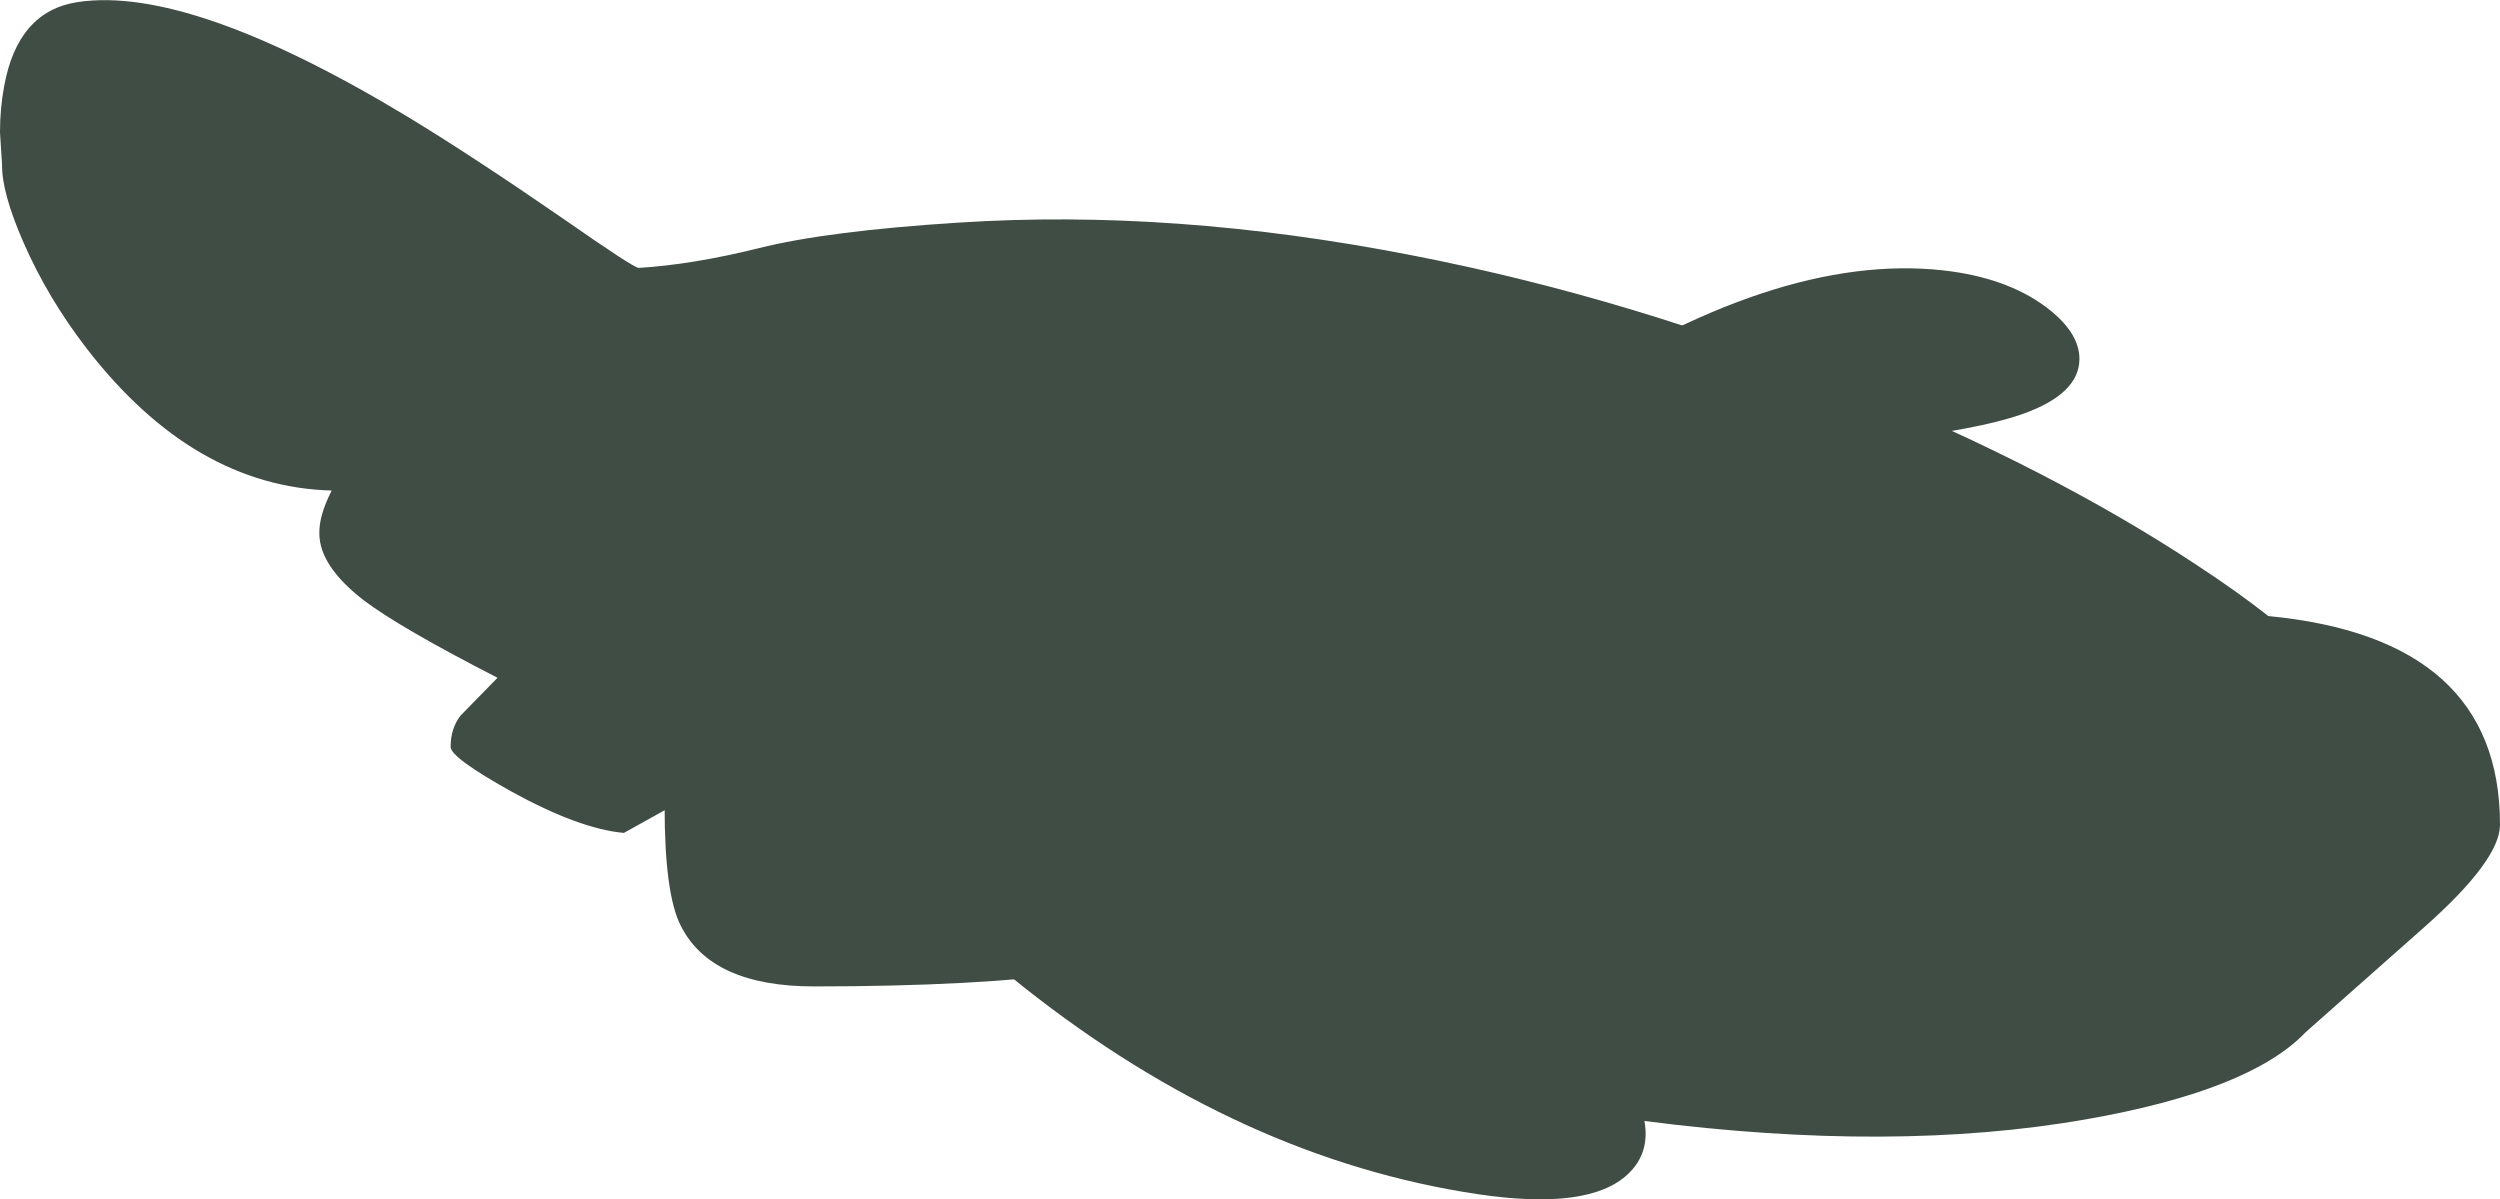
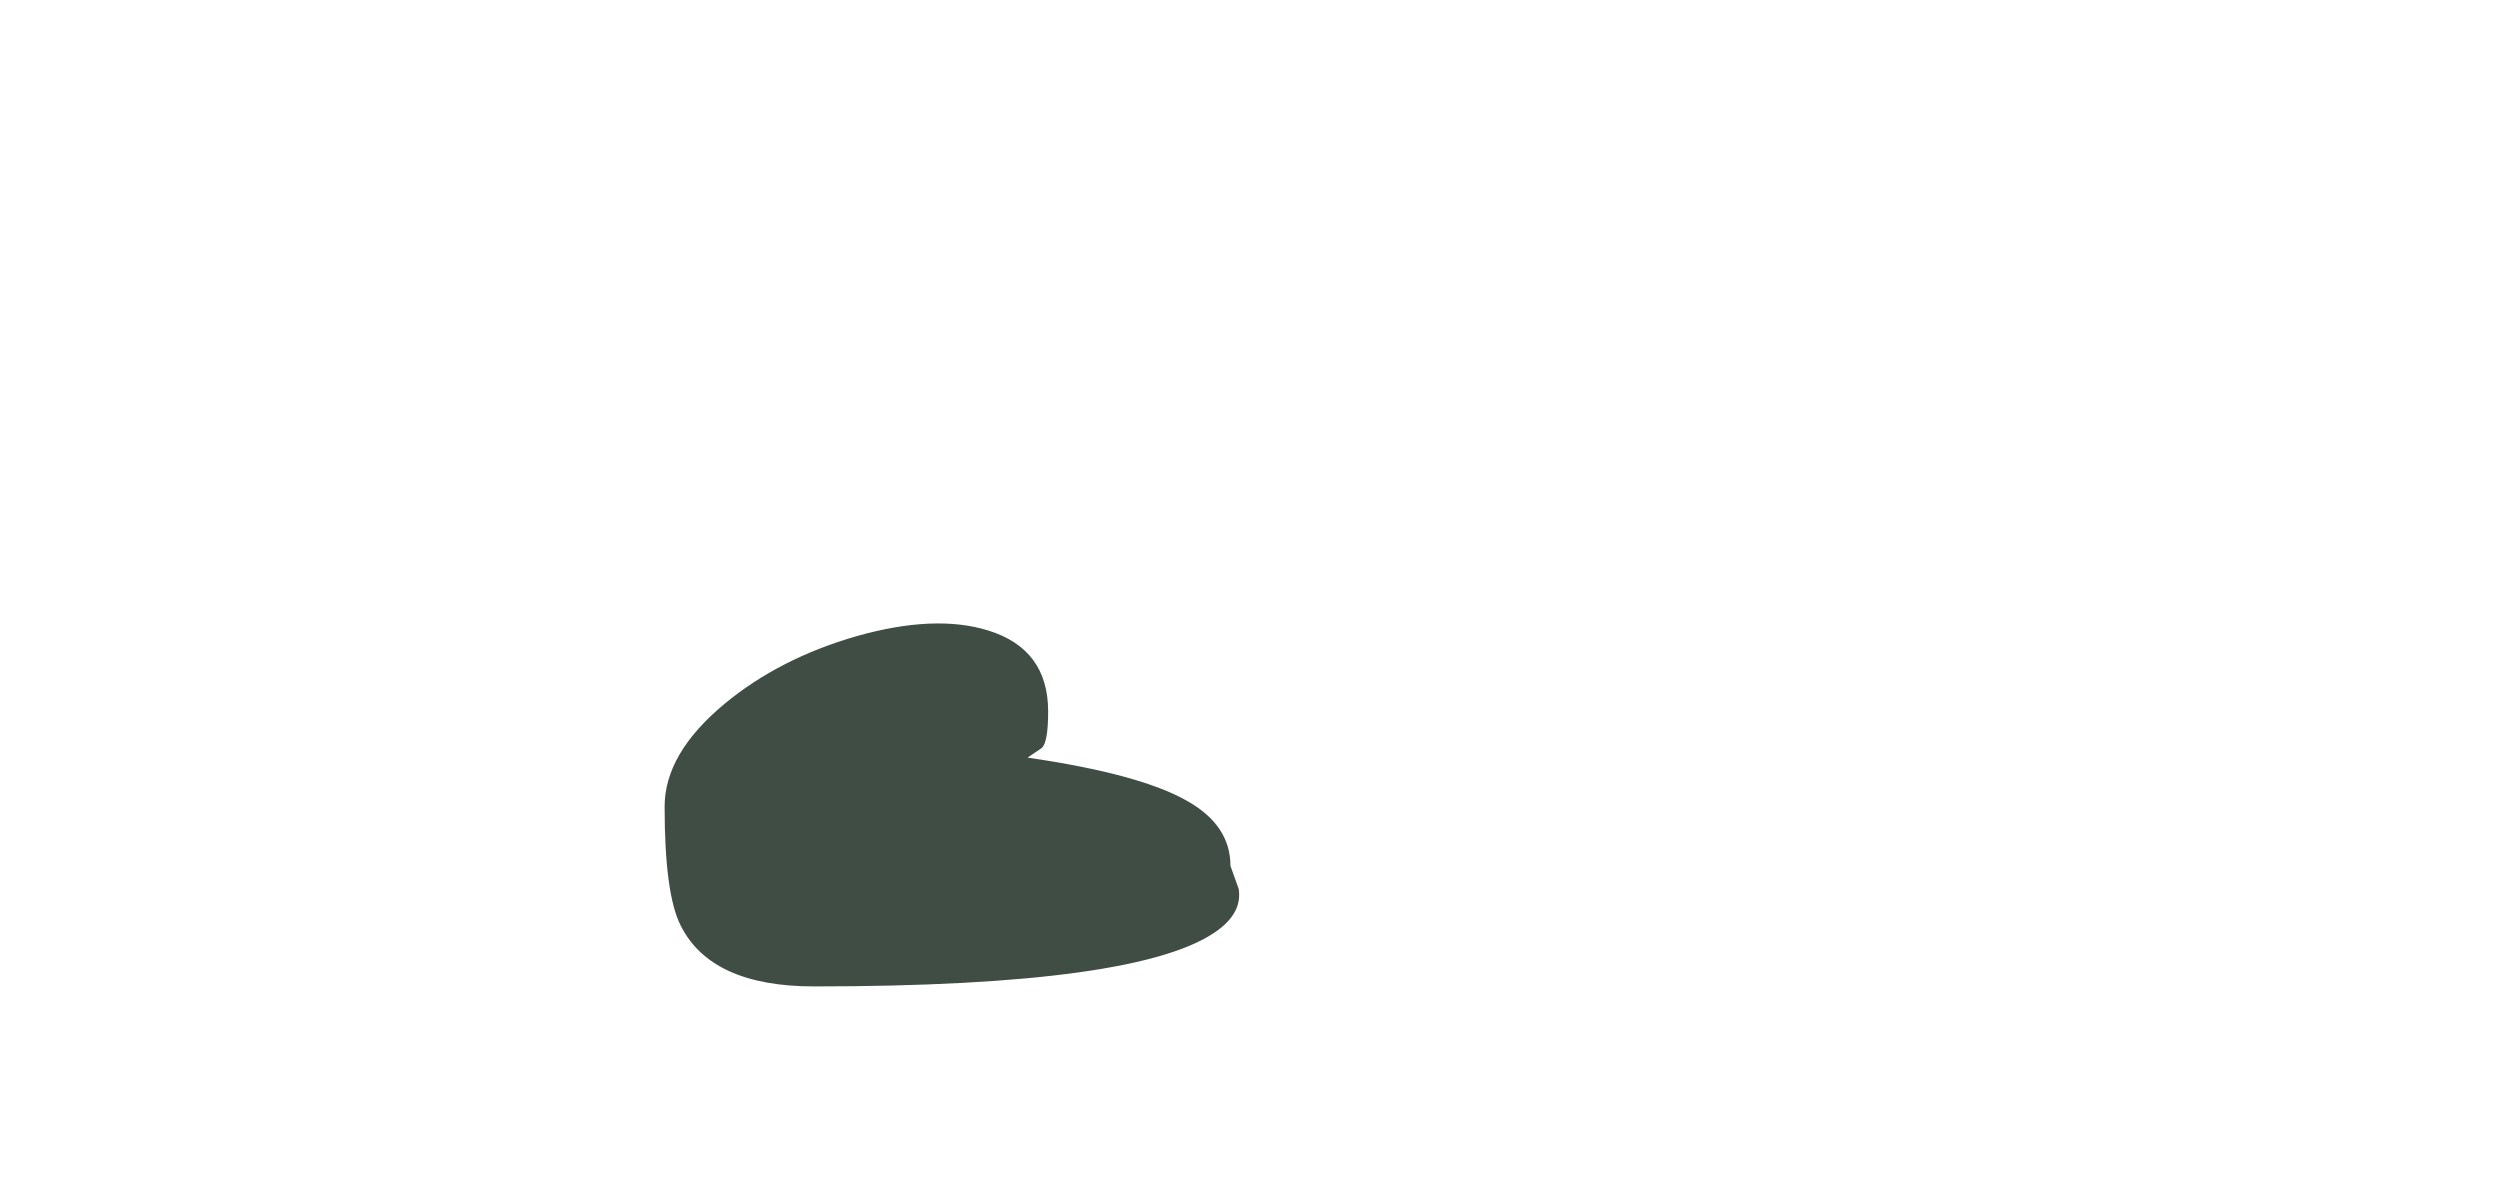
<svg xmlns="http://www.w3.org/2000/svg" height="145.7px" width="303.75px">
  <g transform="matrix(1.0, 0.0, 0.0, 1.0, -632.45, -932.3)">
-     <path d="M632.95 942.8 Q634.6 933.65 641.9 932.55 655.5 930.5 682.0 946.5 689.75 951.2 700.85 958.85 709.45 964.85 710.05 964.85 716.6 964.45 724.65 962.45 733.05 960.35 748.9 959.35 774.95 957.65 803.9 963.3 830.75 968.5 857.6 979.45 881.8 989.35 899.35 1000.95 904.45 1004.3 908.05 1007.15 936.2 1009.85 936.2 1032.5 936.2 1036.8 927.0 1044.95 L912.6 1057.7 Q905.85 1064.8 885.9 1068.3 862.5 1072.4 832.25 1068.5 832.95 1072.4 830.25 1074.95 825.55 1079.4 812.05 1077.4 783.2 1073.1 756.85 1052.25 748.2 1045.4 741.95 1038.45 736.65 1032.5 736.65 1030.95 736.65 1028.15 738.3 1025.8 739.1 1024.5 740.3 1023.65 734.5 1019.75 732.85 1019.7 732.7 1019.65 720.3 1026.8 L708.25 1033.5 Q702.8 1033.0 694.55 1028.45 687.2 1024.35 687.2 1023.05 687.2 1020.8 688.4 1019.25 L692.9 1014.65 Q681.0 1008.55 676.6 1005.2 671.25 1001.05 671.25 997.1 671.2 994.95 672.75 991.9 655.95 991.45 642.95 974.6 638.25 968.5 635.3 961.75 632.65 955.7 632.7 952.3 L632.45 948.4 Q632.45 945.5 632.95 942.8" fill="#3f4d45" fill-rule="evenodd" stroke="none" />
    <path d="M715.15 1044.75 Q713.2 1040.9 713.2 1030.3 713.2 1023.85 720.5 1017.8 727.15 1012.3 736.5 1009.6 746.05 1006.9 752.5 1008.9 759.8 1011.15 759.8 1018.75 759.8 1022.55 759.0 1023.2 L757.3 1024.35 Q771.05 1026.35 776.75 1029.65 781.95 1032.6 781.95 1037.5 L782.95 1040.3 Q783.4 1043.1 780.45 1045.3 771.2 1052.15 731.35 1052.15 718.85 1052.15 715.15 1044.75" fill="#3f4d45" fill-rule="evenodd" stroke="none" />
-     <path d="M885.1 975.9 Q885.1 980.2 878.05 982.65 872.75 984.5 861.65 985.75 L842.8 987.7 Q832.6 988.95 828.55 990.9 L826.05 989.35 Q826.85 988.1 826.6 987.25 826.2 985.9 821.05 980.9 848.1 962.9 868.55 965.15 876.1 966.0 880.9 969.5 885.1 972.6 885.1 975.9" fill="#3f4d45" fill-rule="evenodd" stroke="none" />
  </g>
</svg>